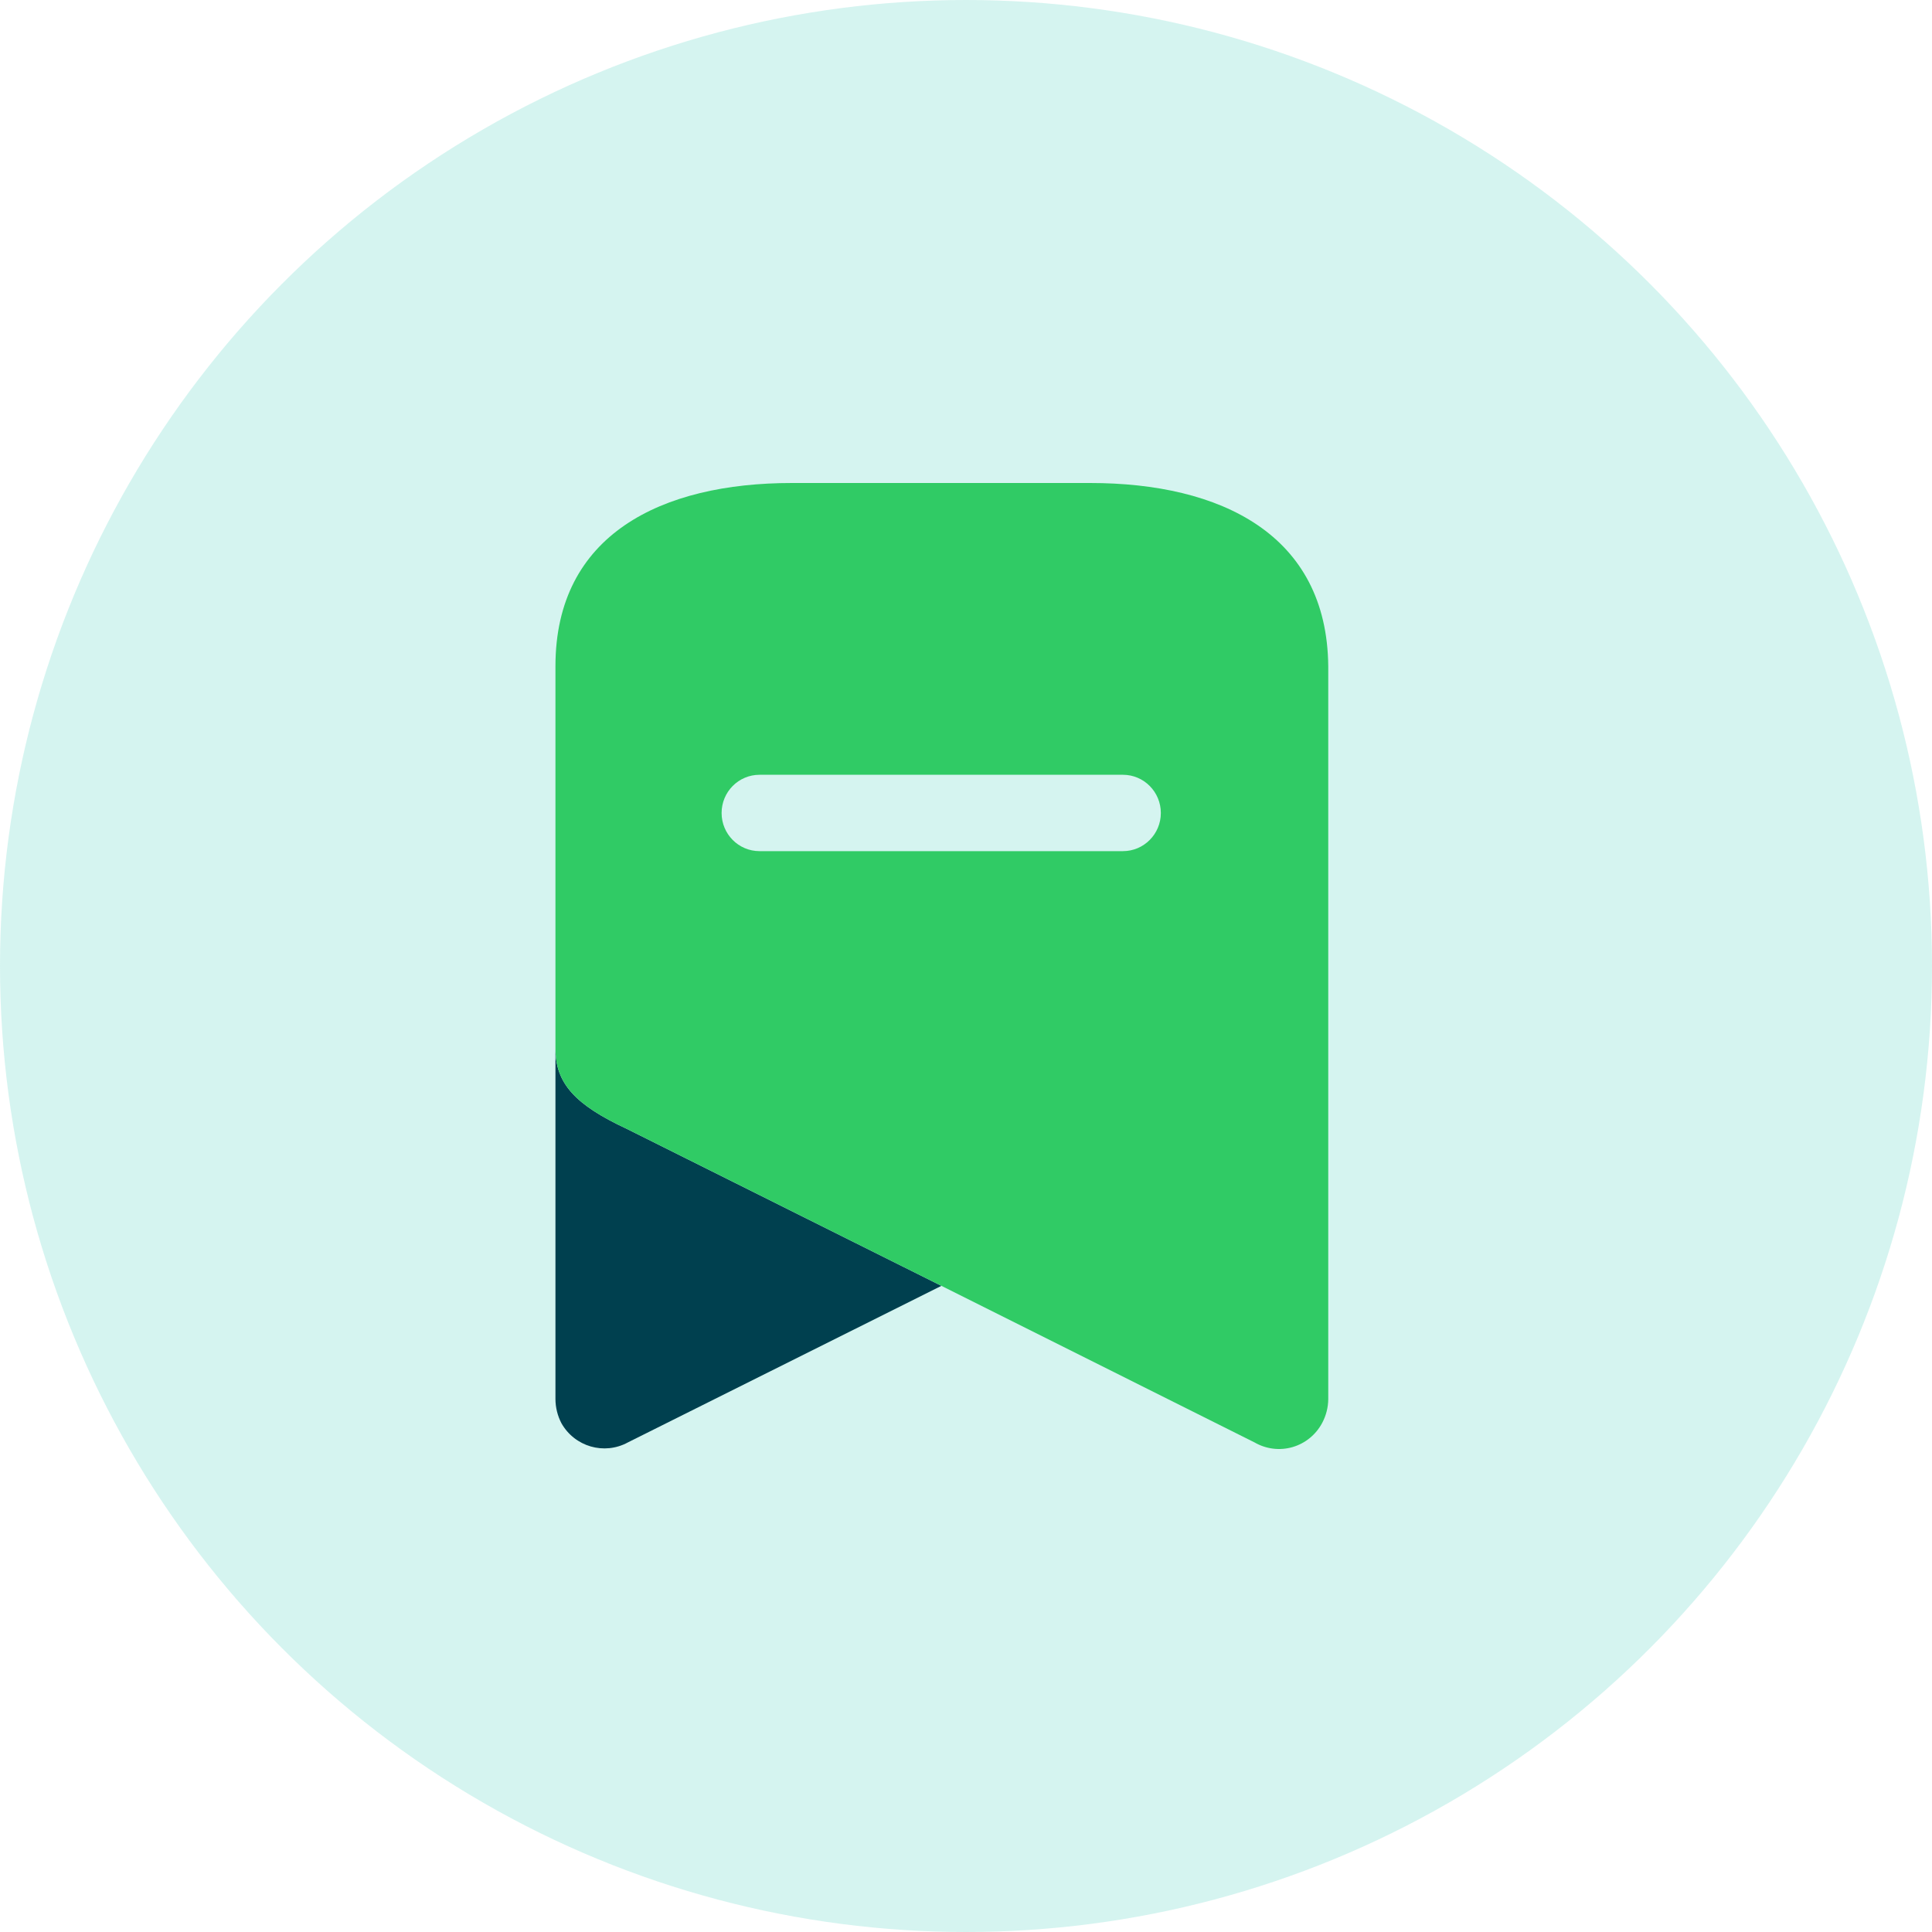
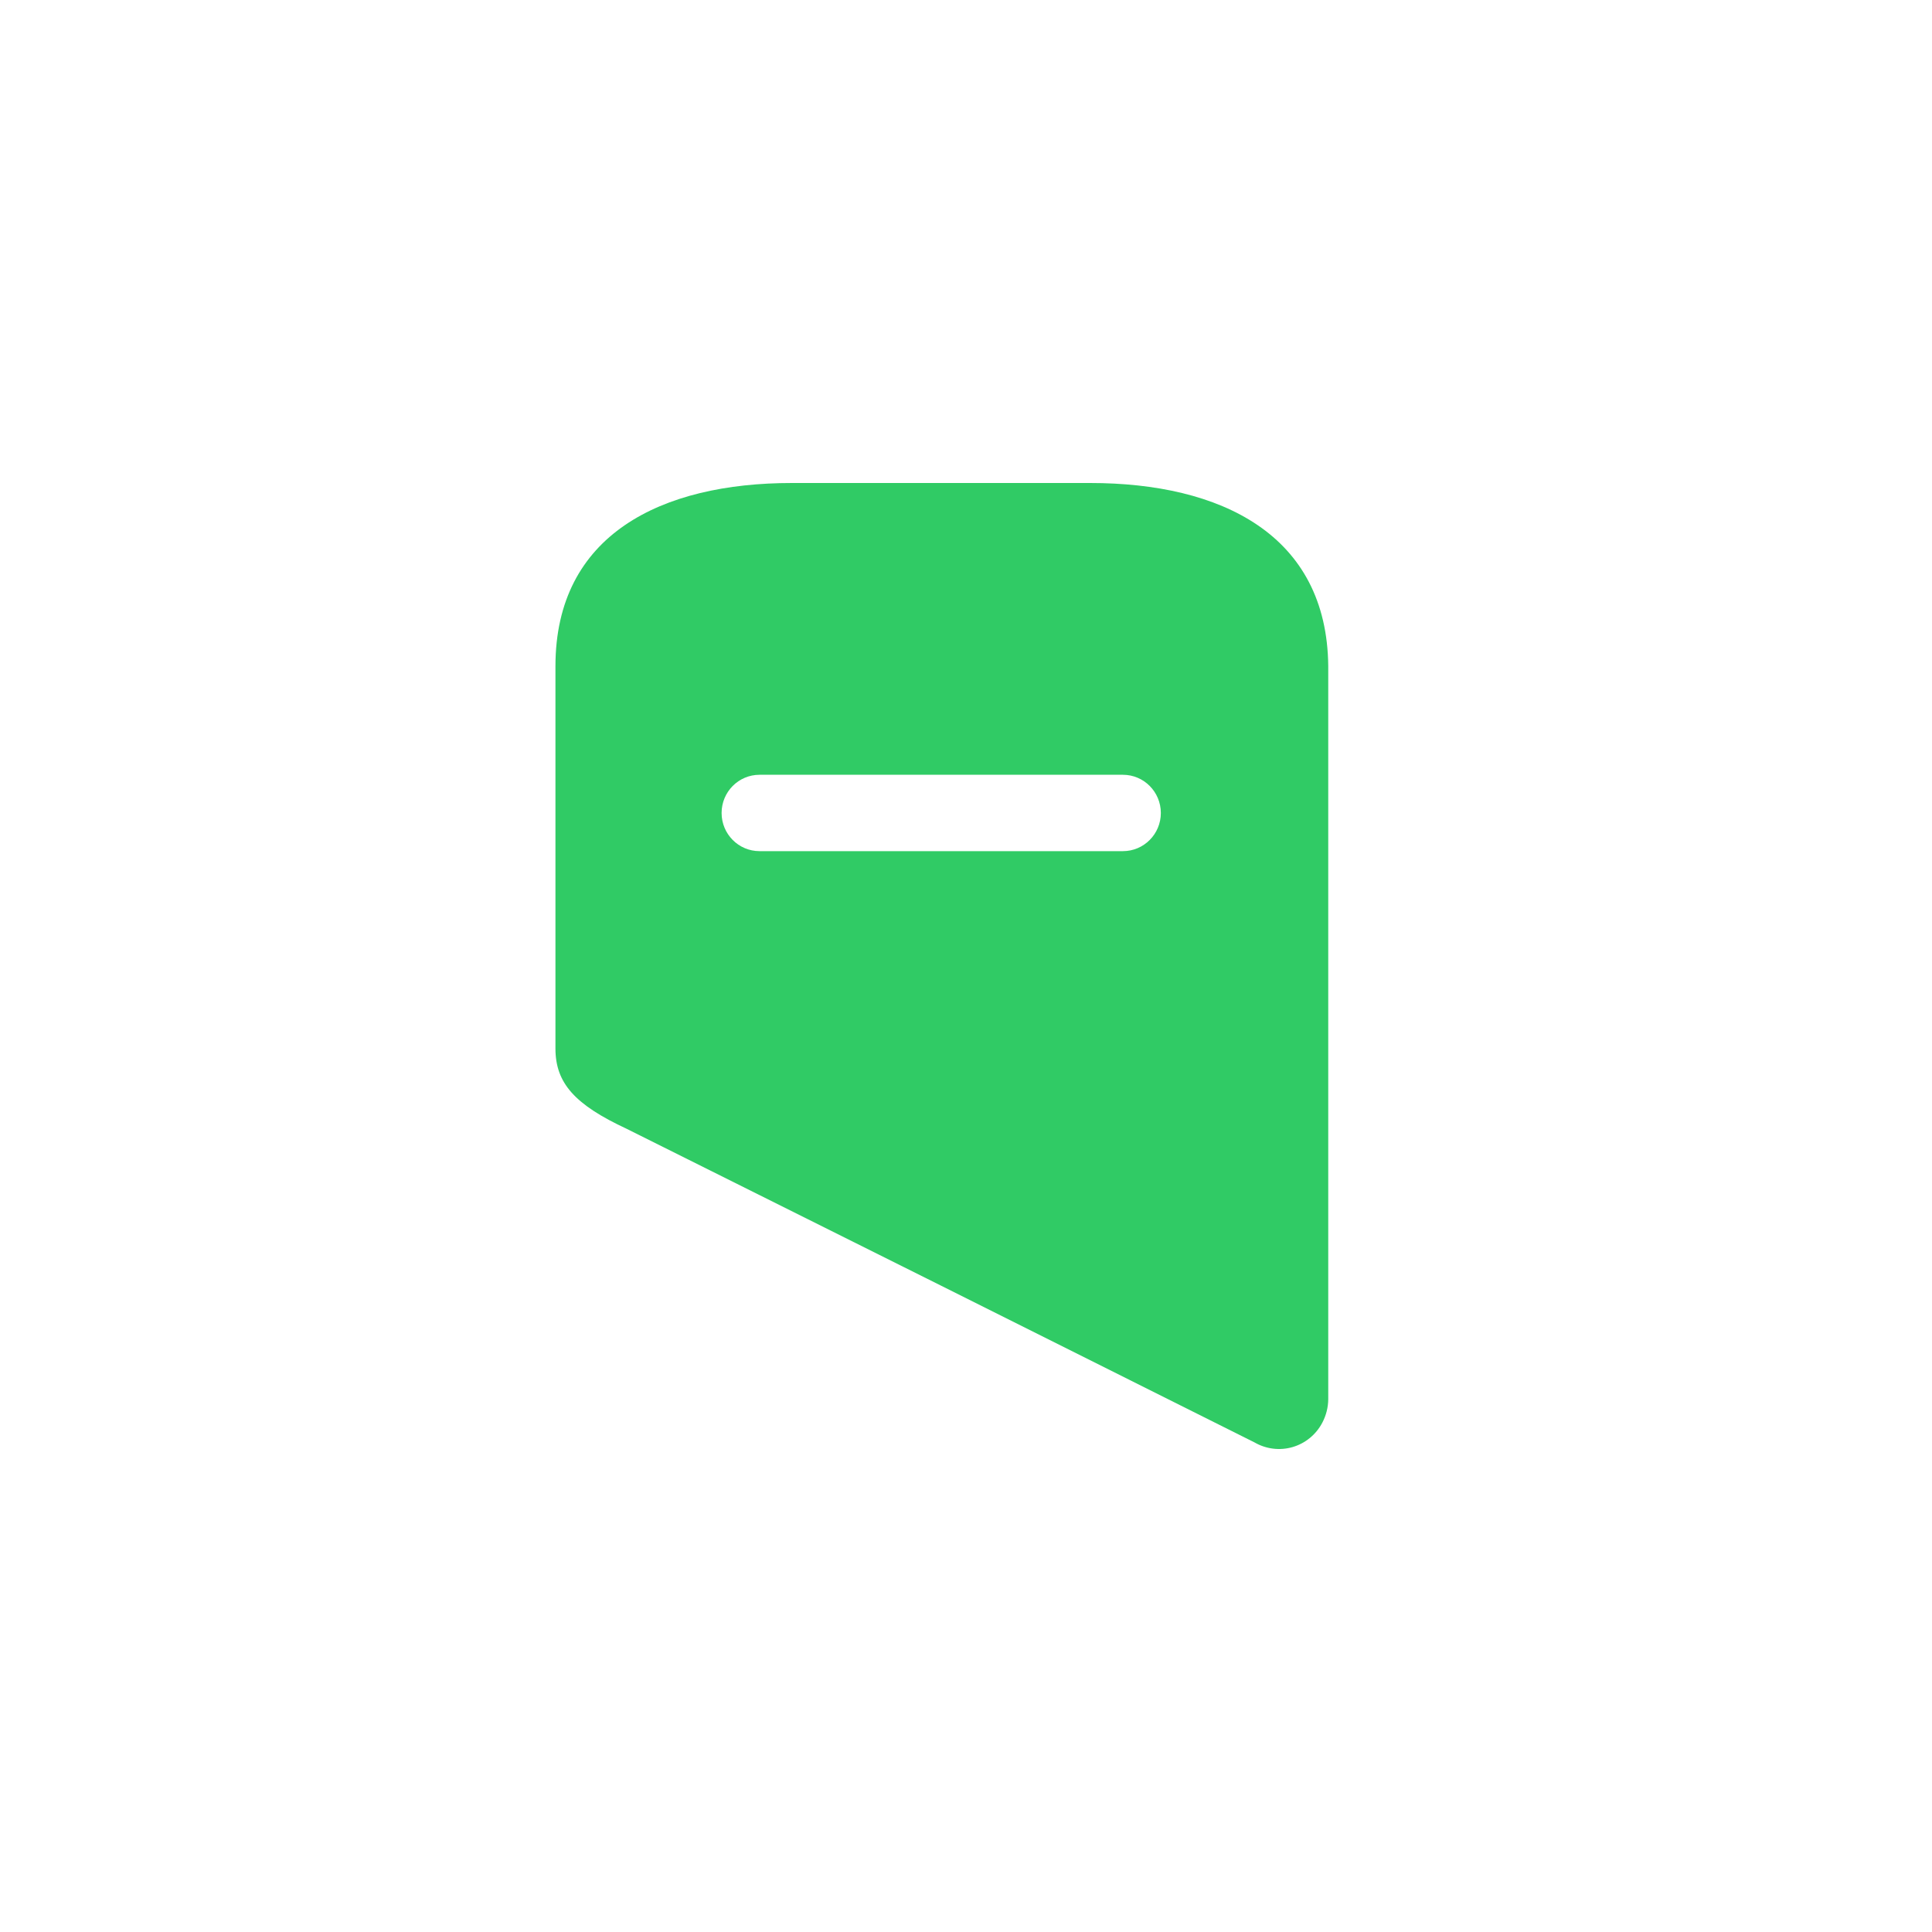
<svg xmlns="http://www.w3.org/2000/svg" width="40" height="40" viewBox="0 0 40 40" fill="none">
-   <circle opacity="0.2" cx="20" cy="20" r="20" fill="#30CBB8" />
-   <path d="M19.491 26.622L12.999 29.864C12.509 30.13 11.898 29.953 11.623 29.465C11.543 29.311 11.501 29.14 11.5 28.967V21.709C11.5 22.429 11.906 22.873 12.973 23.37L19.491 26.622Z" fill="#00404F" />
  <path fill-rule="evenodd" clip-rule="evenodd" d="M16.395 10H22.57C25.277 10 27.474 11.066 27.5 13.793V28.967C27.499 29.137 27.456 29.305 27.377 29.455C27.248 29.701 27.026 29.883 26.762 29.96C26.497 30.037 26.213 30.002 25.974 29.864L19.491 26.622L12.973 23.37C11.906 22.873 11.5 22.428 11.5 21.709V13.793C11.5 11.066 13.696 10 16.395 10ZM15.725 17.622H23.249C23.682 17.622 24.034 17.268 24.034 16.832C24.034 16.395 23.682 16.041 23.249 16.041H15.725C15.291 16.041 14.94 16.395 14.94 16.832C14.94 17.268 15.291 17.622 15.725 17.622Z" fill="#30CB65" />
</svg>